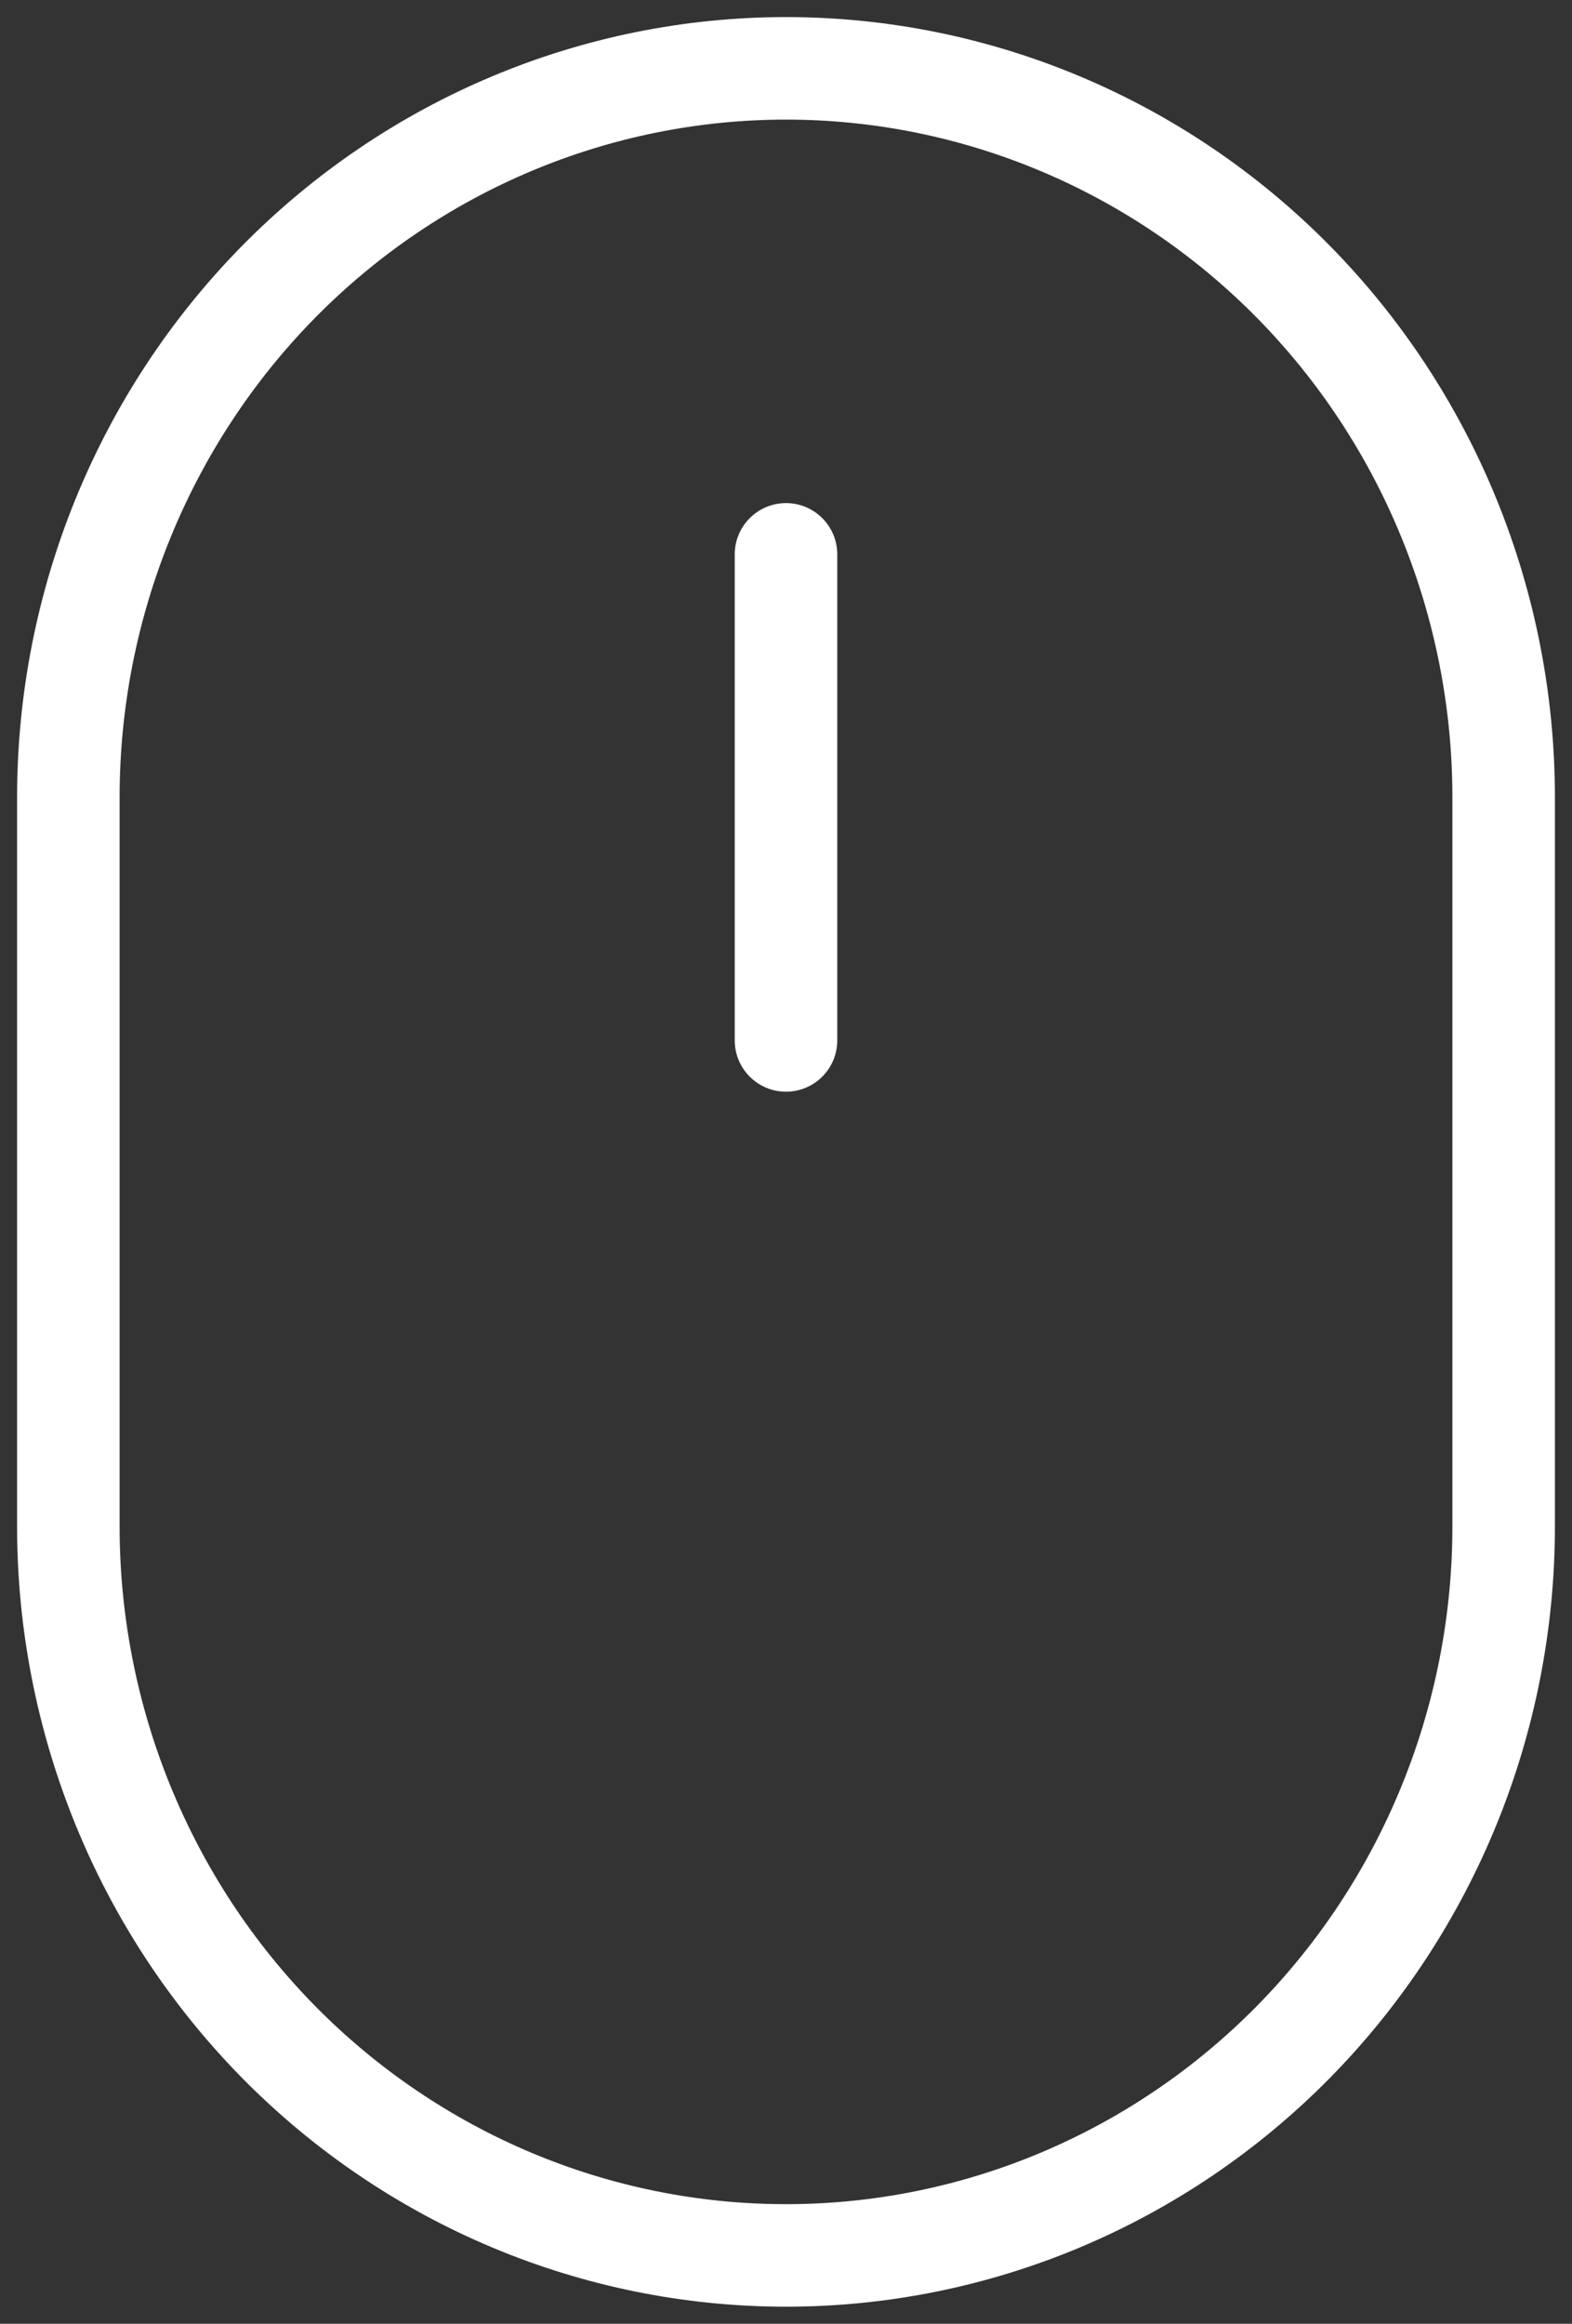
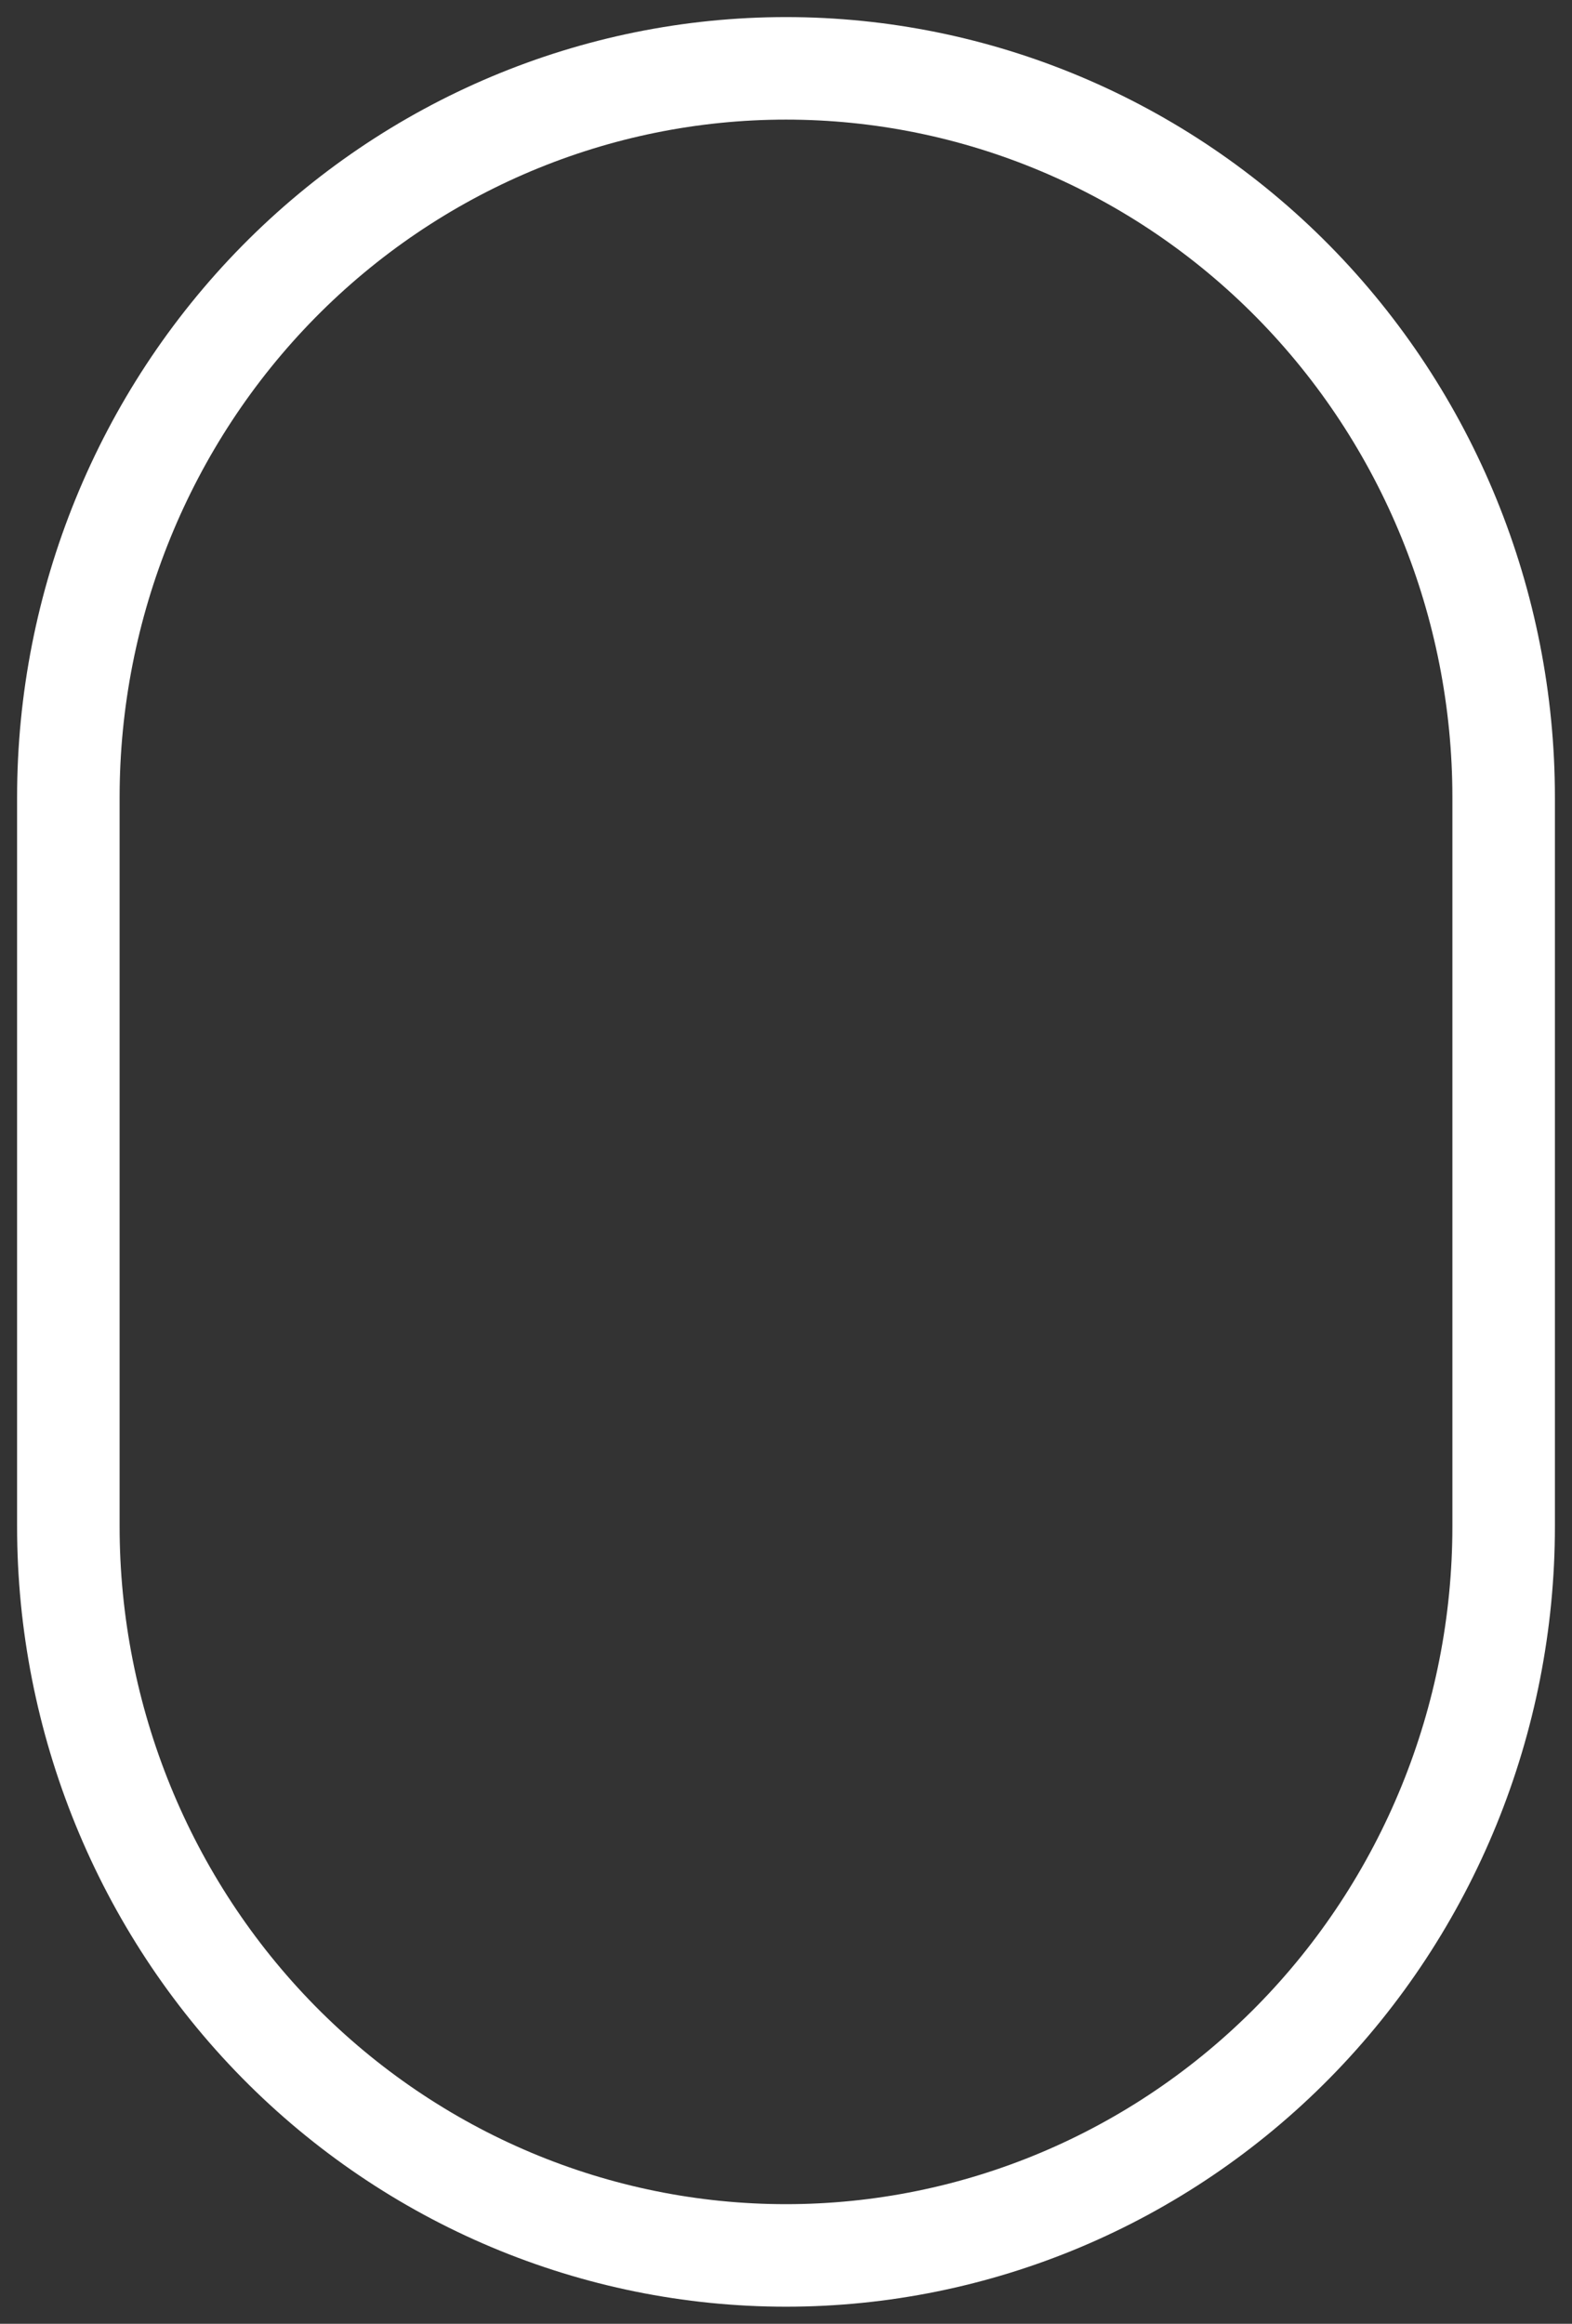
<svg xmlns="http://www.w3.org/2000/svg" width="23" height="34" viewBox="0 0 23 34" fill="none">
  <rect x="0" y="0" width="23" height="34" fill="#333333" stroke="none" />
-   <path d="M11.5 7.361C11.914 7.361 12.25 7.697 12.25 8.111V15.223C12.25 15.637 11.914 15.973 11.5 15.973C11.086 15.973 10.75 15.637 10.75 15.223V8.111C10.75 7.697 11.086 7.361 11.5 7.361Z" fill="white" />
  <path fill-rule="evenodd" clip-rule="evenodd" d="M11.5 0.25C14.487 0.25 17.35 1.456 19.459 3.598C21.567 5.74 22.75 8.643 22.75 11.667V22.333C22.75 25.357 21.567 28.26 19.459 30.402C17.35 32.544 14.487 33.75 11.5 33.75C8.513 33.75 5.65 32.544 3.541 30.402C1.433 28.26 0.25 25.357 0.25 22.333V11.667C0.25 8.643 1.433 5.74 3.541 3.598C5.65 1.456 8.513 0.25 11.5 0.25ZM11.5 1.75C8.918 1.75 6.44 2.792 4.61 4.65C2.781 6.509 1.75 9.033 1.75 11.667V22.333C1.75 24.967 2.781 27.491 4.61 29.35C6.44 31.208 8.918 32.25 11.5 32.25C14.082 32.25 16.56 31.208 18.39 29.35C20.22 27.491 21.25 24.967 21.25 22.333V11.667C21.25 9.033 20.22 6.509 18.39 4.65C16.56 2.792 14.082 1.75 11.5 1.75Z" fill="white" />
</svg>